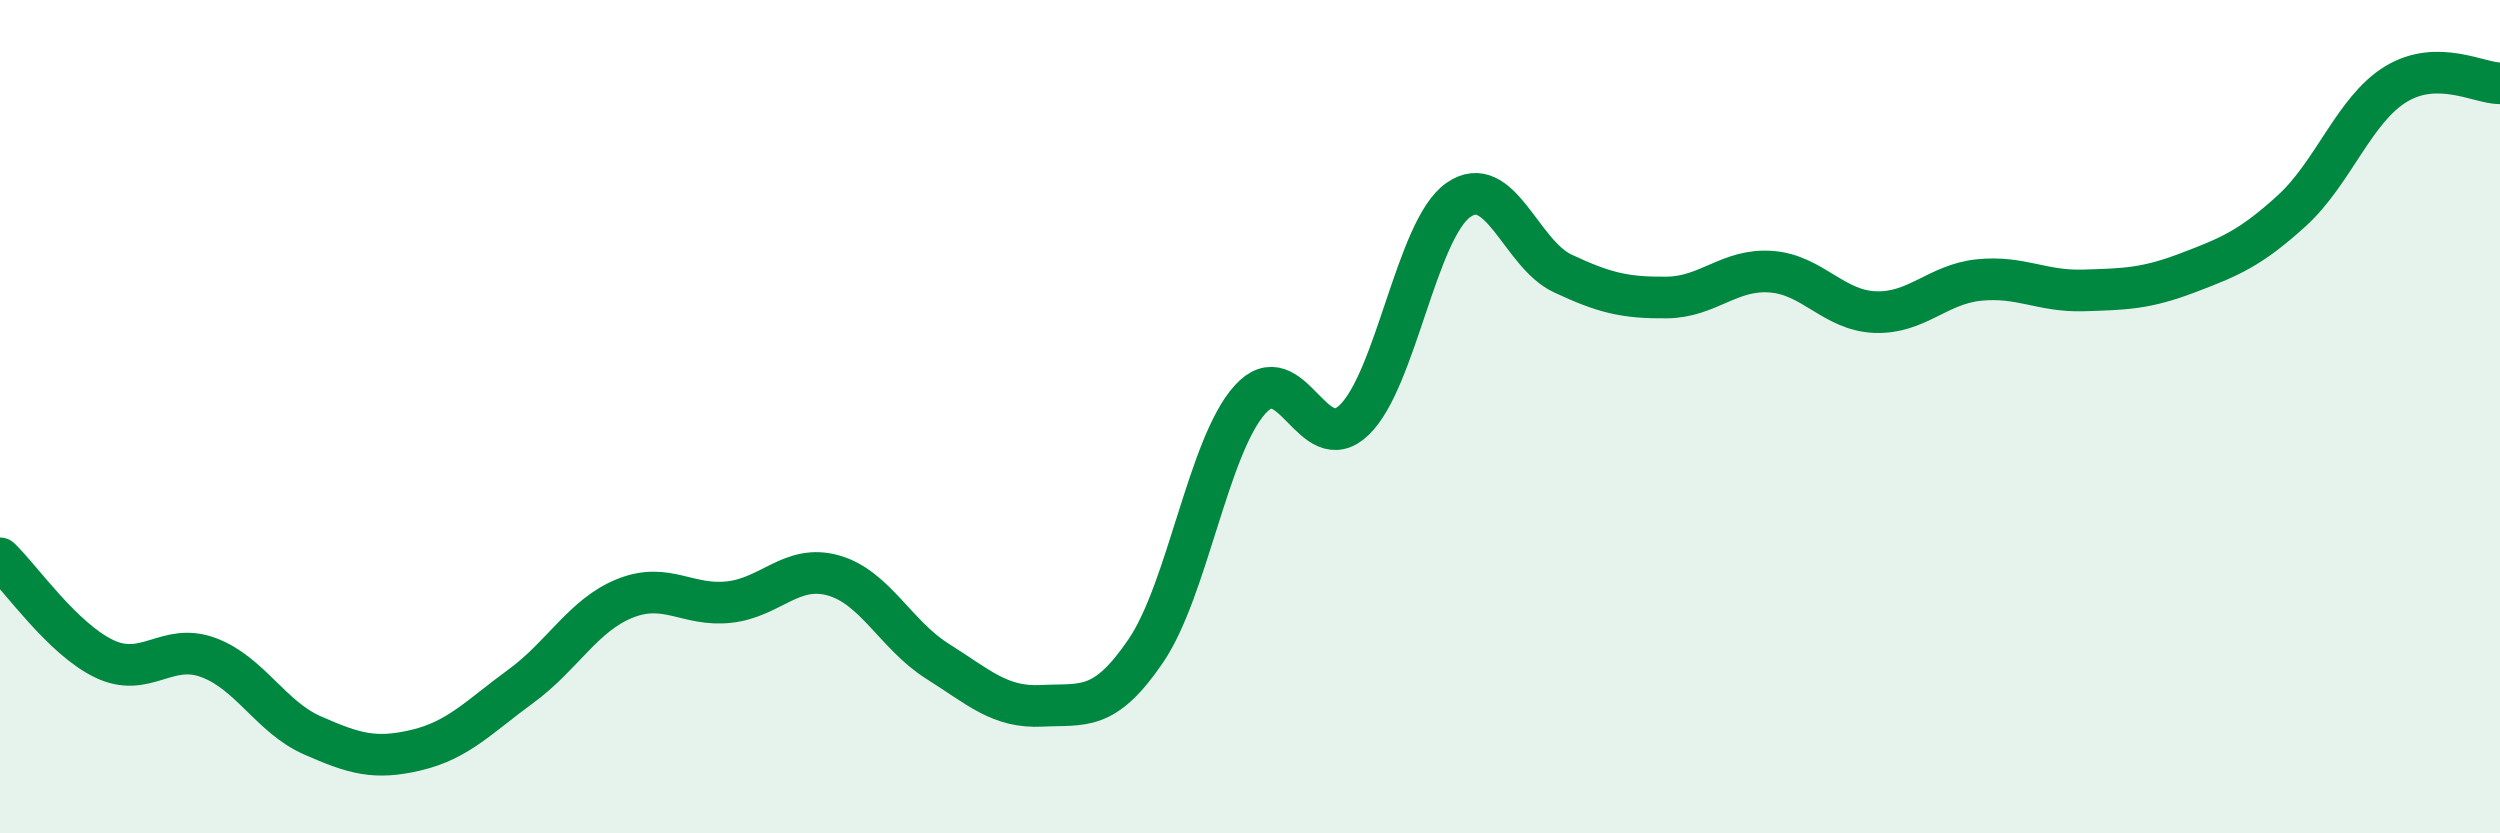
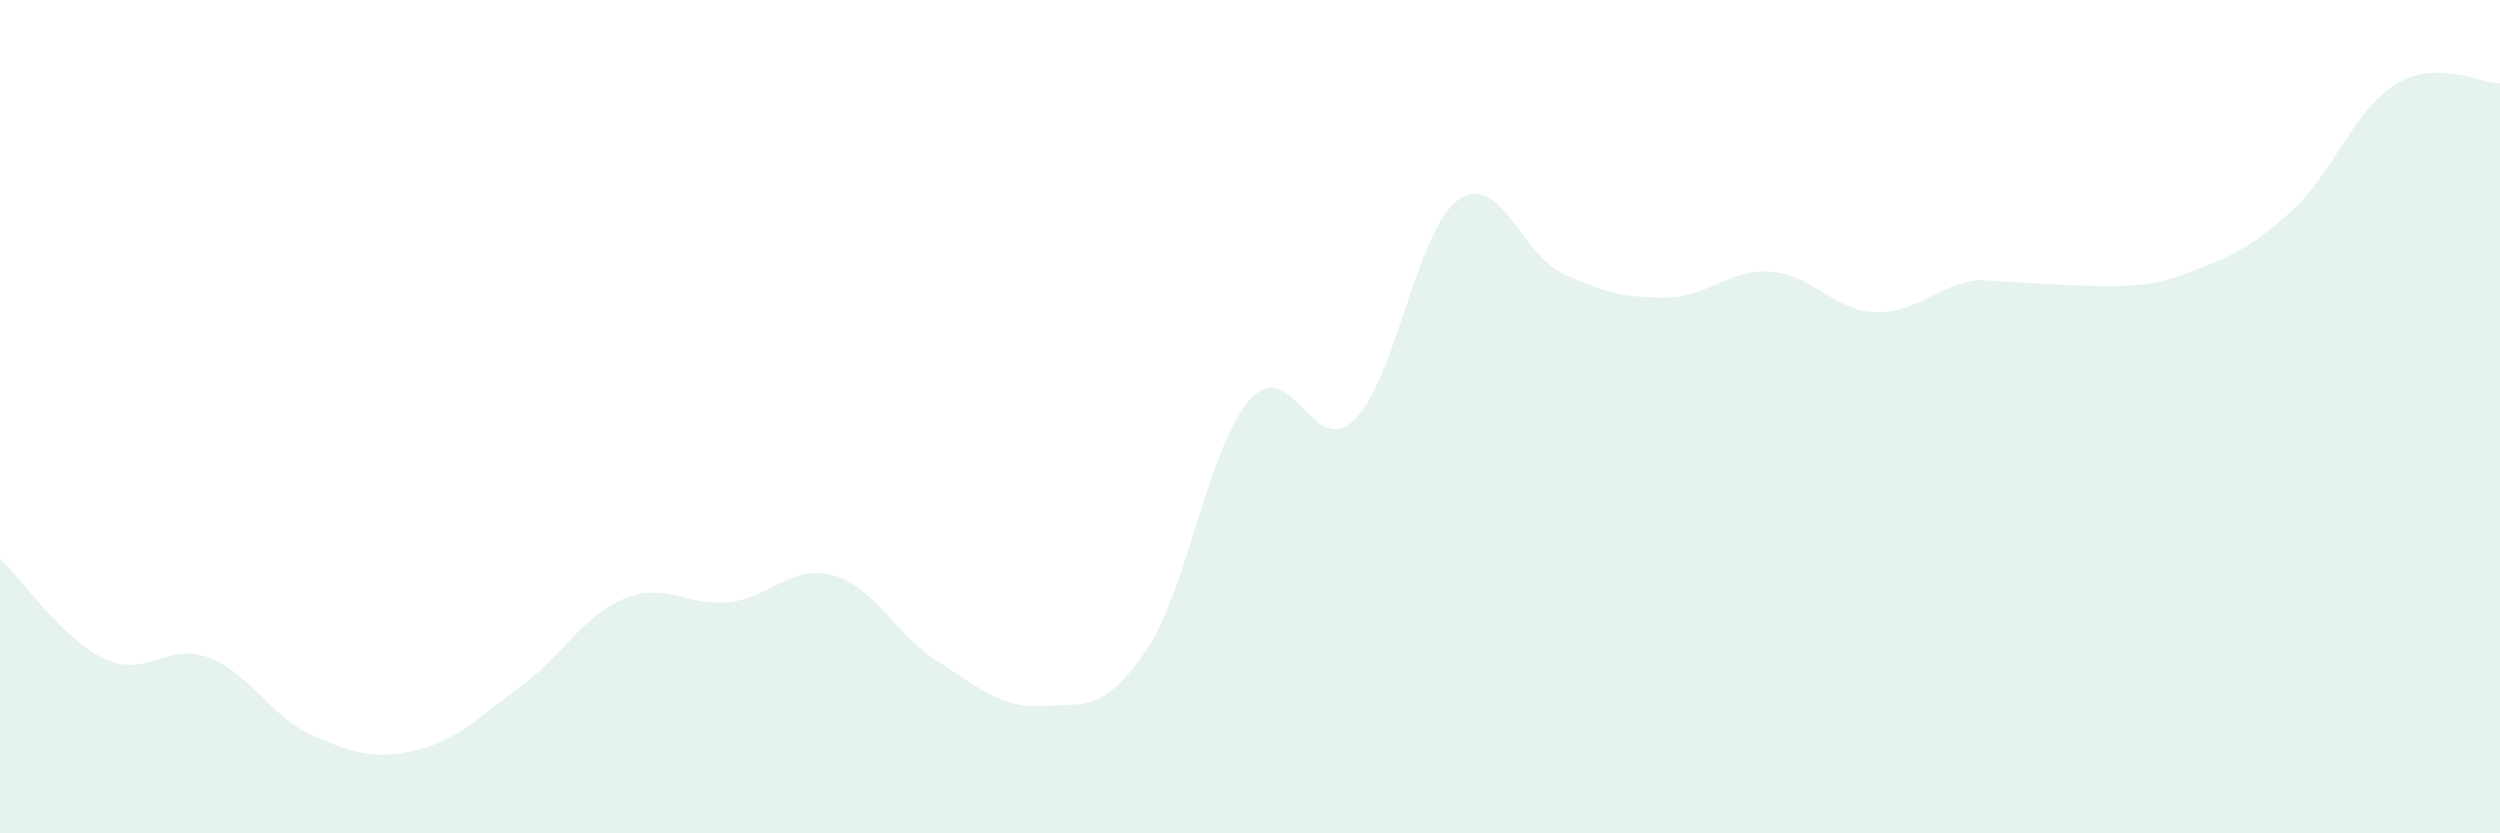
<svg xmlns="http://www.w3.org/2000/svg" width="60" height="20" viewBox="0 0 60 20">
-   <path d="M 0,13.4 C 0.5,13.88 1.5,15.33 2.5,15.81 C 3.5,16.29 4,15.41 5,15.78 C 6,16.15 6.5,17.21 7.5,17.65 C 8.5,18.09 9,18.24 10,18 C 11,17.76 11.5,17.2 12.5,16.47 C 13.5,15.74 14,14.76 15,14.36 C 16,13.96 16.5,14.56 17.5,14.45 C 18.5,14.34 19,13.53 20,13.81 C 21,14.09 21.5,15.24 22.5,15.87 C 23.5,16.5 24,16.99 25,16.94 C 26,16.89 26.5,17.09 27.5,15.62 C 28.5,14.15 29,10.7 30,9.59 C 31,8.48 31.5,11.04 32.5,10.08 C 33.5,9.12 34,5.5 35,4.8 C 36,4.1 36.5,6.09 37.5,6.56 C 38.5,7.03 39,7.15 40,7.14 C 41,7.13 41.5,6.45 42.5,6.52 C 43.5,6.59 44,7.45 45,7.49 C 46,7.53 46.5,6.82 47.5,6.72 C 48.5,6.62 49,7 50,6.97 C 51,6.94 51.5,6.93 52.5,6.55 C 53.5,6.17 54,5.97 55,5.06 C 56,4.15 56.5,2.63 57.5,2.02 C 58.5,1.41 59.5,2 60,2L60 20L0 20Z" fill="#008740" opacity="0.1" stroke-linecap="round" stroke-linejoin="round" />
-   <path d="M 0,13.4 C 0.5,13.88 1.5,15.33 2.5,15.81 C 3.5,16.29 4,15.41 5,15.78 C 6,16.15 6.5,17.21 7.5,17.65 C 8.5,18.09 9,18.24 10,18 C 11,17.76 11.5,17.2 12.5,16.47 C 13.5,15.74 14,14.76 15,14.36 C 16,13.96 16.5,14.56 17.5,14.45 C 18.5,14.34 19,13.53 20,13.81 C 21,14.09 21.5,15.24 22.5,15.87 C 23.5,16.5 24,16.99 25,16.94 C 26,16.89 26.5,17.09 27.5,15.62 C 28.5,14.15 29,10.7 30,9.59 C 31,8.48 31.5,11.04 32.5,10.08 C 33.5,9.12 34,5.5 35,4.8 C 36,4.1 36.5,6.09 37.5,6.56 C 38.5,7.03 39,7.15 40,7.14 C 41,7.13 41.5,6.45 42.5,6.52 C 43.5,6.59 44,7.45 45,7.49 C 46,7.53 46.5,6.82 47.5,6.72 C 48.5,6.62 49,7 50,6.97 C 51,6.94 51.5,6.93 52.5,6.55 C 53.5,6.17 54,5.97 55,5.06 C 56,4.15 56.5,2.63 57.5,2.02 C 58.5,1.41 59.5,2 60,2" stroke="#008740" stroke-width="1" fill="none" stroke-linecap="round" stroke-linejoin="round" />
+   <path d="M 0,13.4 C 0.5,13.88 1.5,15.33 2.5,15.81 C 3.5,16.29 4,15.41 5,15.78 C 6,16.15 6.5,17.21 7.5,17.65 C 8.5,18.09 9,18.24 10,18 C 11,17.76 11.5,17.2 12.5,16.47 C 13.5,15.74 14,14.76 15,14.36 C 16,13.96 16.5,14.56 17.5,14.45 C 18.5,14.34 19,13.53 20,13.81 C 21,14.09 21.5,15.24 22.5,15.87 C 23.5,16.5 24,16.99 25,16.94 C 26,16.89 26.5,17.09 27.5,15.62 C 28.5,14.15 29,10.7 30,9.59 C 31,8.48 31.5,11.04 32.5,10.08 C 33.5,9.12 34,5.5 35,4.8 C 36,4.1 36.5,6.09 37.5,6.56 C 38.5,7.03 39,7.15 40,7.14 C 41,7.13 41.5,6.45 42.5,6.52 C 43.5,6.59 44,7.45 45,7.49 C 46,7.53 46.5,6.82 47.5,6.72 C 51,6.94 51.5,6.93 52.5,6.55 C 53.5,6.17 54,5.97 55,5.06 C 56,4.15 56.5,2.63 57.5,2.02 C 58.5,1.41 59.5,2 60,2L60 20L0 20Z" fill="#008740" opacity="0.1" stroke-linecap="round" stroke-linejoin="round" />
</svg>